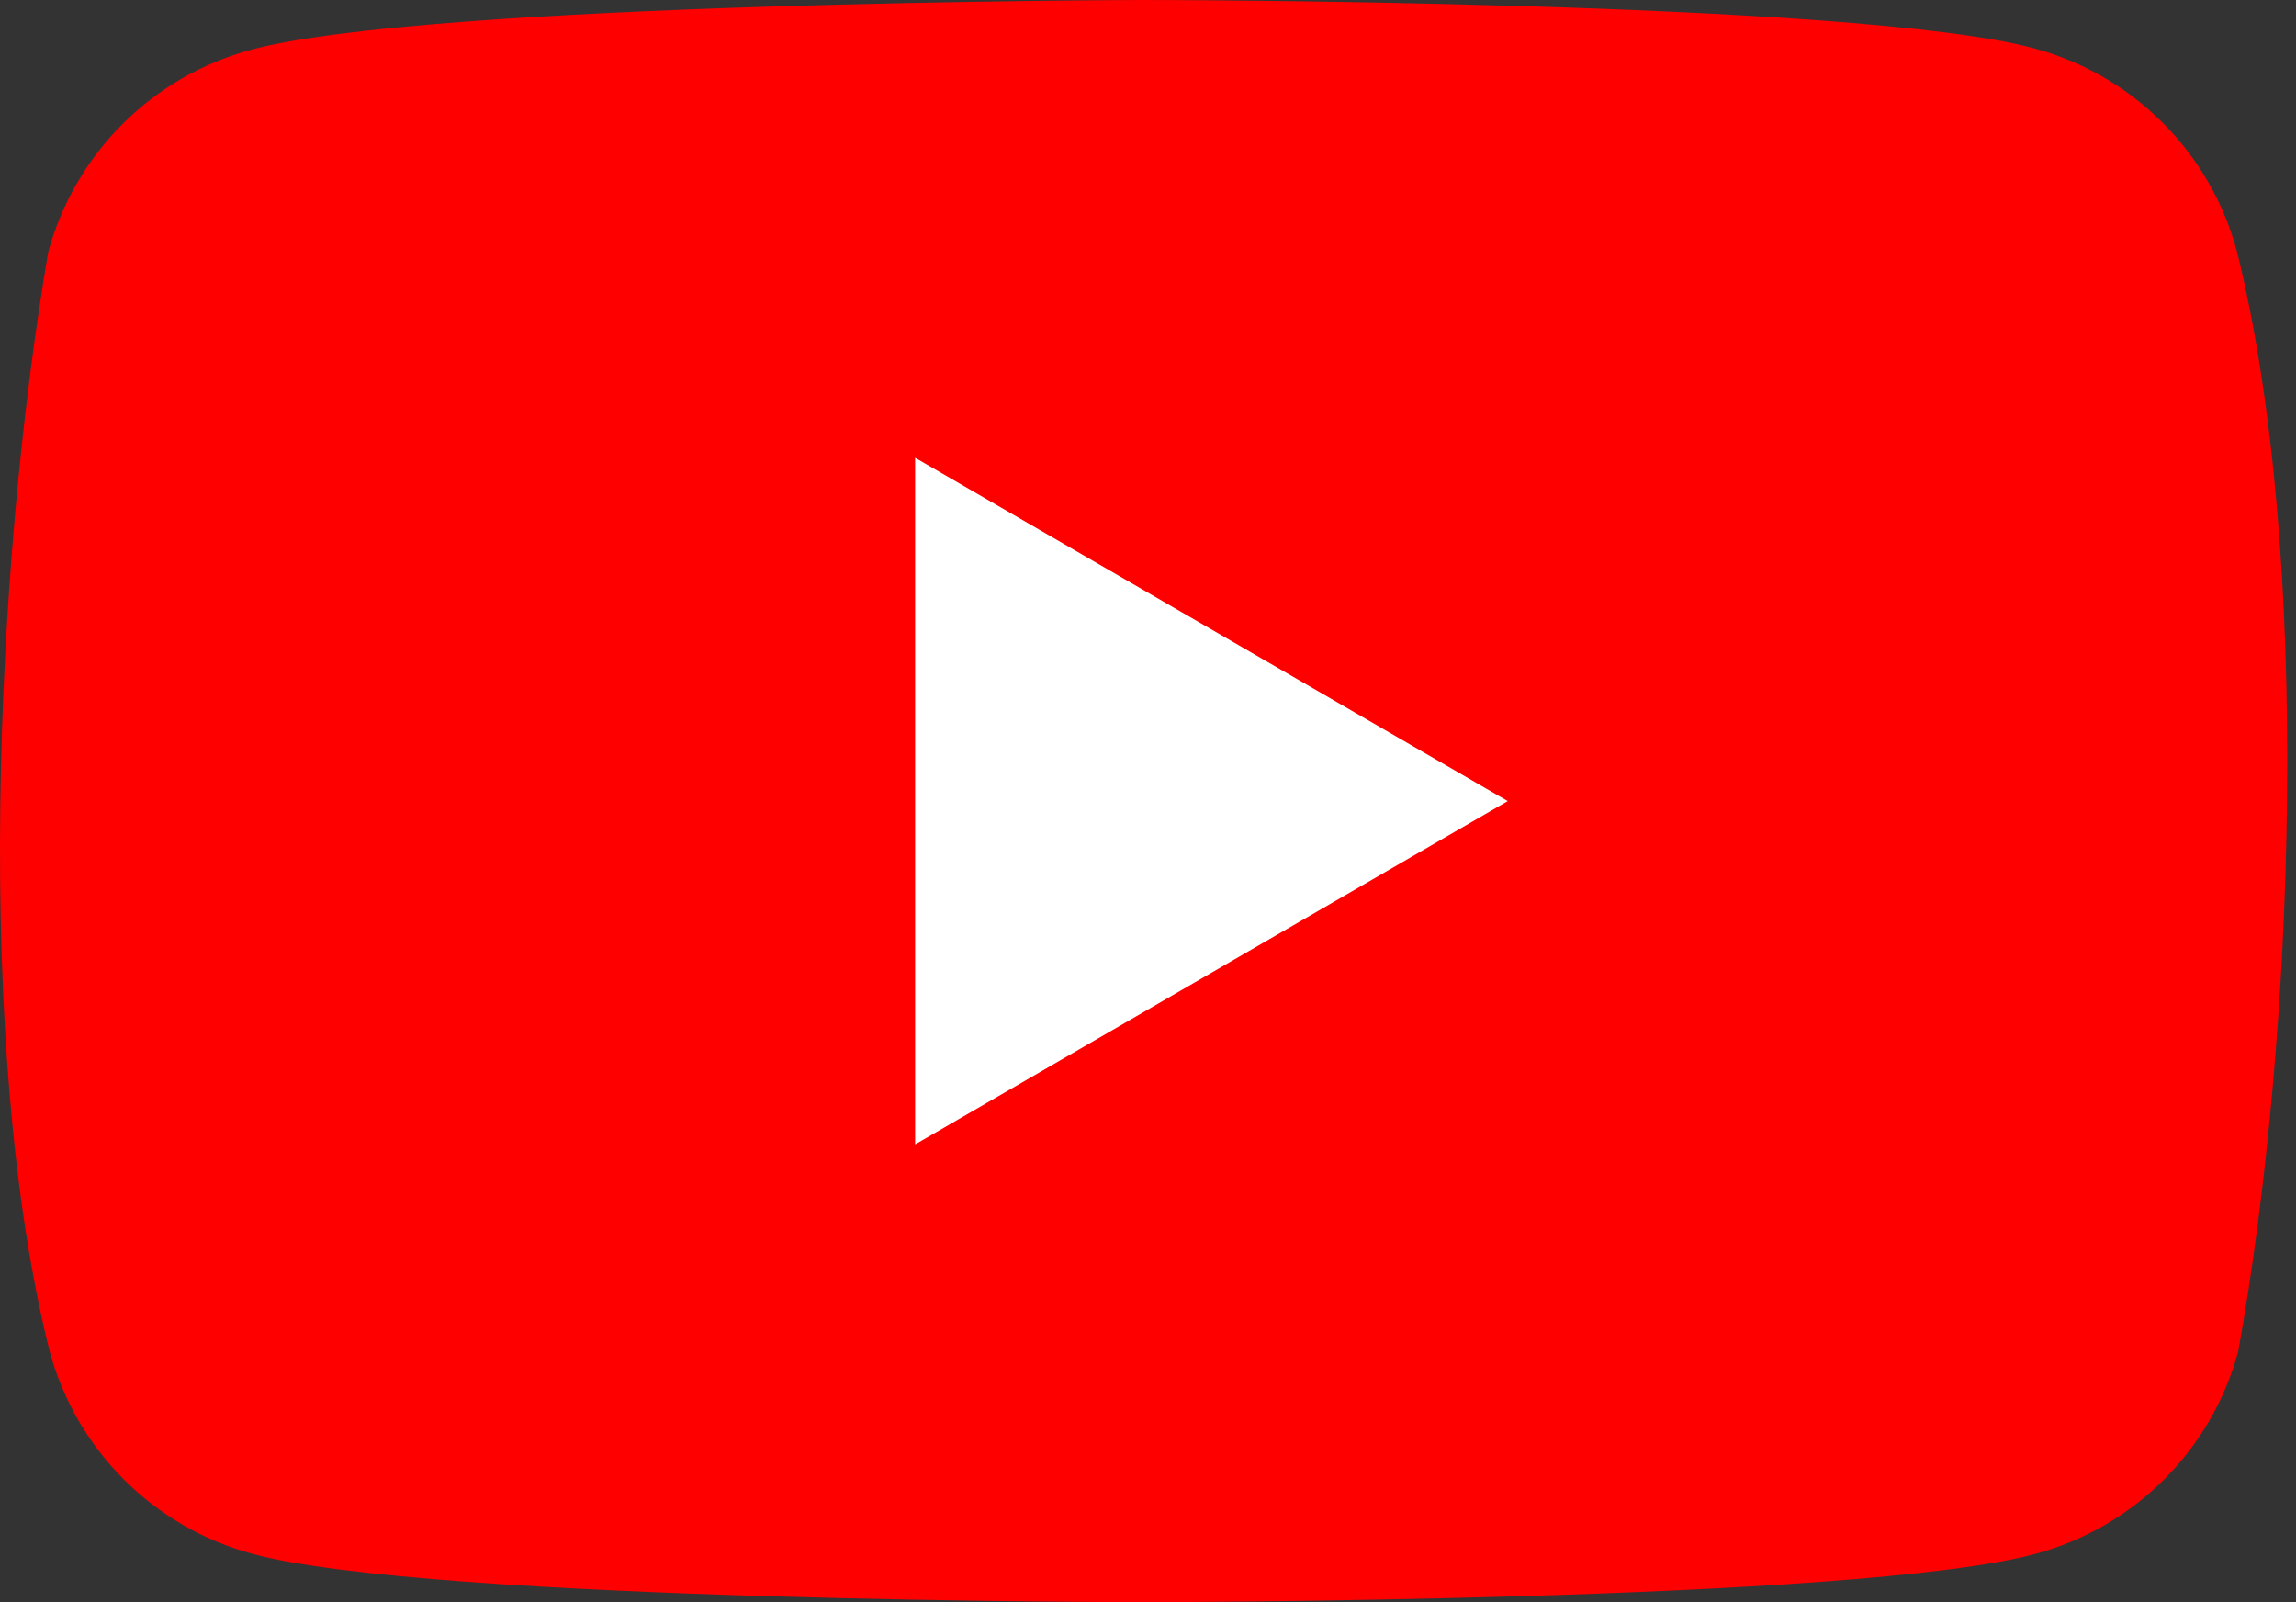
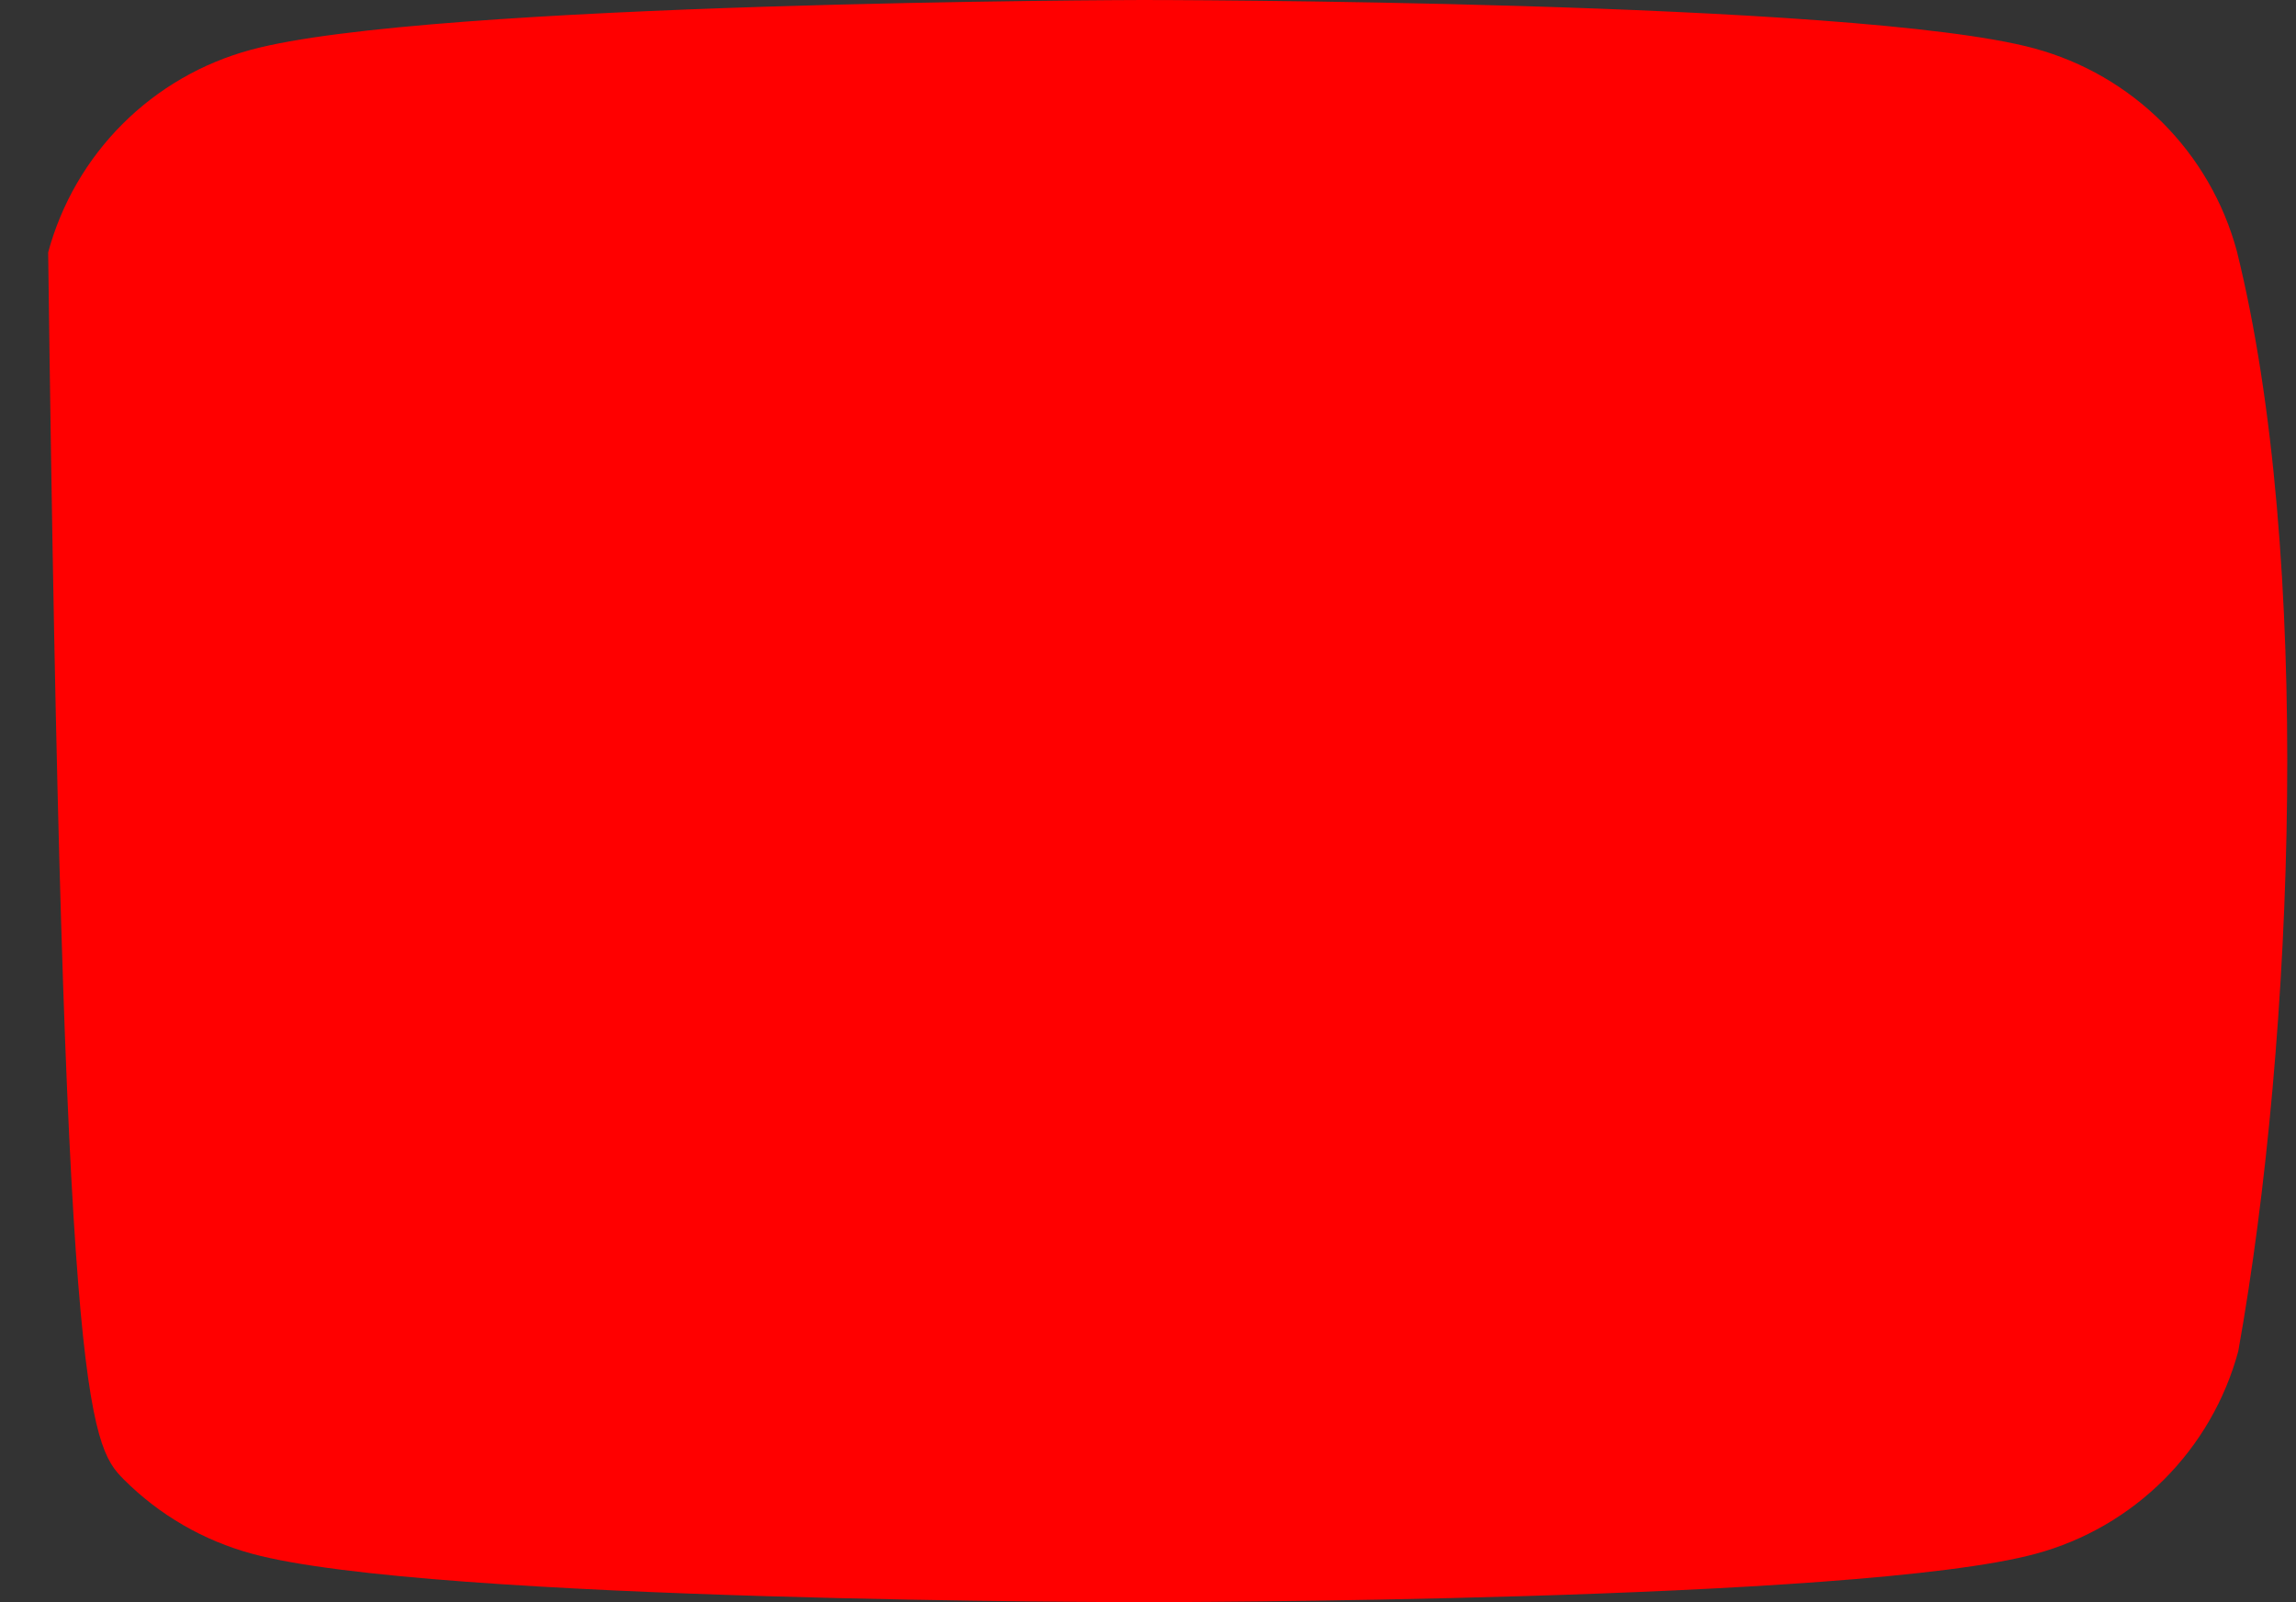
<svg xmlns="http://www.w3.org/2000/svg" width="172" height="120" viewBox="0 0 172 120" fill="none">
  <rect x="0" y="0" width="172" height="120" fill="#333333" stroke="none" />
-   <path d="M167.564 18.791C166.581 15.159 164.664 11.848 162.003 9.187C159.343 6.526 156.031 4.609 152.399 3.626C139.102 0 85.586 0 85.586 0C85.586 0 32.069 0.11 18.773 3.736C15.141 4.719 11.829 6.636 9.169 9.297C6.508 11.958 4.591 15.269 3.608 18.901C-0.414 42.528 -1.974 78.528 3.718 101.209C4.701 104.841 6.618 108.152 9.279 110.813C11.939 113.474 15.251 115.391 18.883 116.374C32.179 120 85.696 120 85.696 120C85.696 120 139.212 120 152.509 116.374C156.141 115.391 159.452 113.474 162.113 110.813C164.774 108.152 166.691 104.841 167.674 101.209C171.916 77.549 173.223 41.571 167.564 18.791Z" fill="#FF0000" />
-   <path d="M68.554 85.714L112.949 60L68.554 34.286V85.714Z" fill="white" />
+   <path d="M167.564 18.791C166.581 15.159 164.664 11.848 162.003 9.187C159.343 6.526 156.031 4.609 152.399 3.626C139.102 0 85.586 0 85.586 0C85.586 0 32.069 0.11 18.773 3.736C15.141 4.719 11.829 6.636 9.169 9.297C6.508 11.958 4.591 15.269 3.608 18.901C4.701 104.841 6.618 108.152 9.279 110.813C11.939 113.474 15.251 115.391 18.883 116.374C32.179 120 85.696 120 85.696 120C85.696 120 139.212 120 152.509 116.374C156.141 115.391 159.452 113.474 162.113 110.813C164.774 108.152 166.691 104.841 167.674 101.209C171.916 77.549 173.223 41.571 167.564 18.791Z" fill="#FF0000" />
</svg>